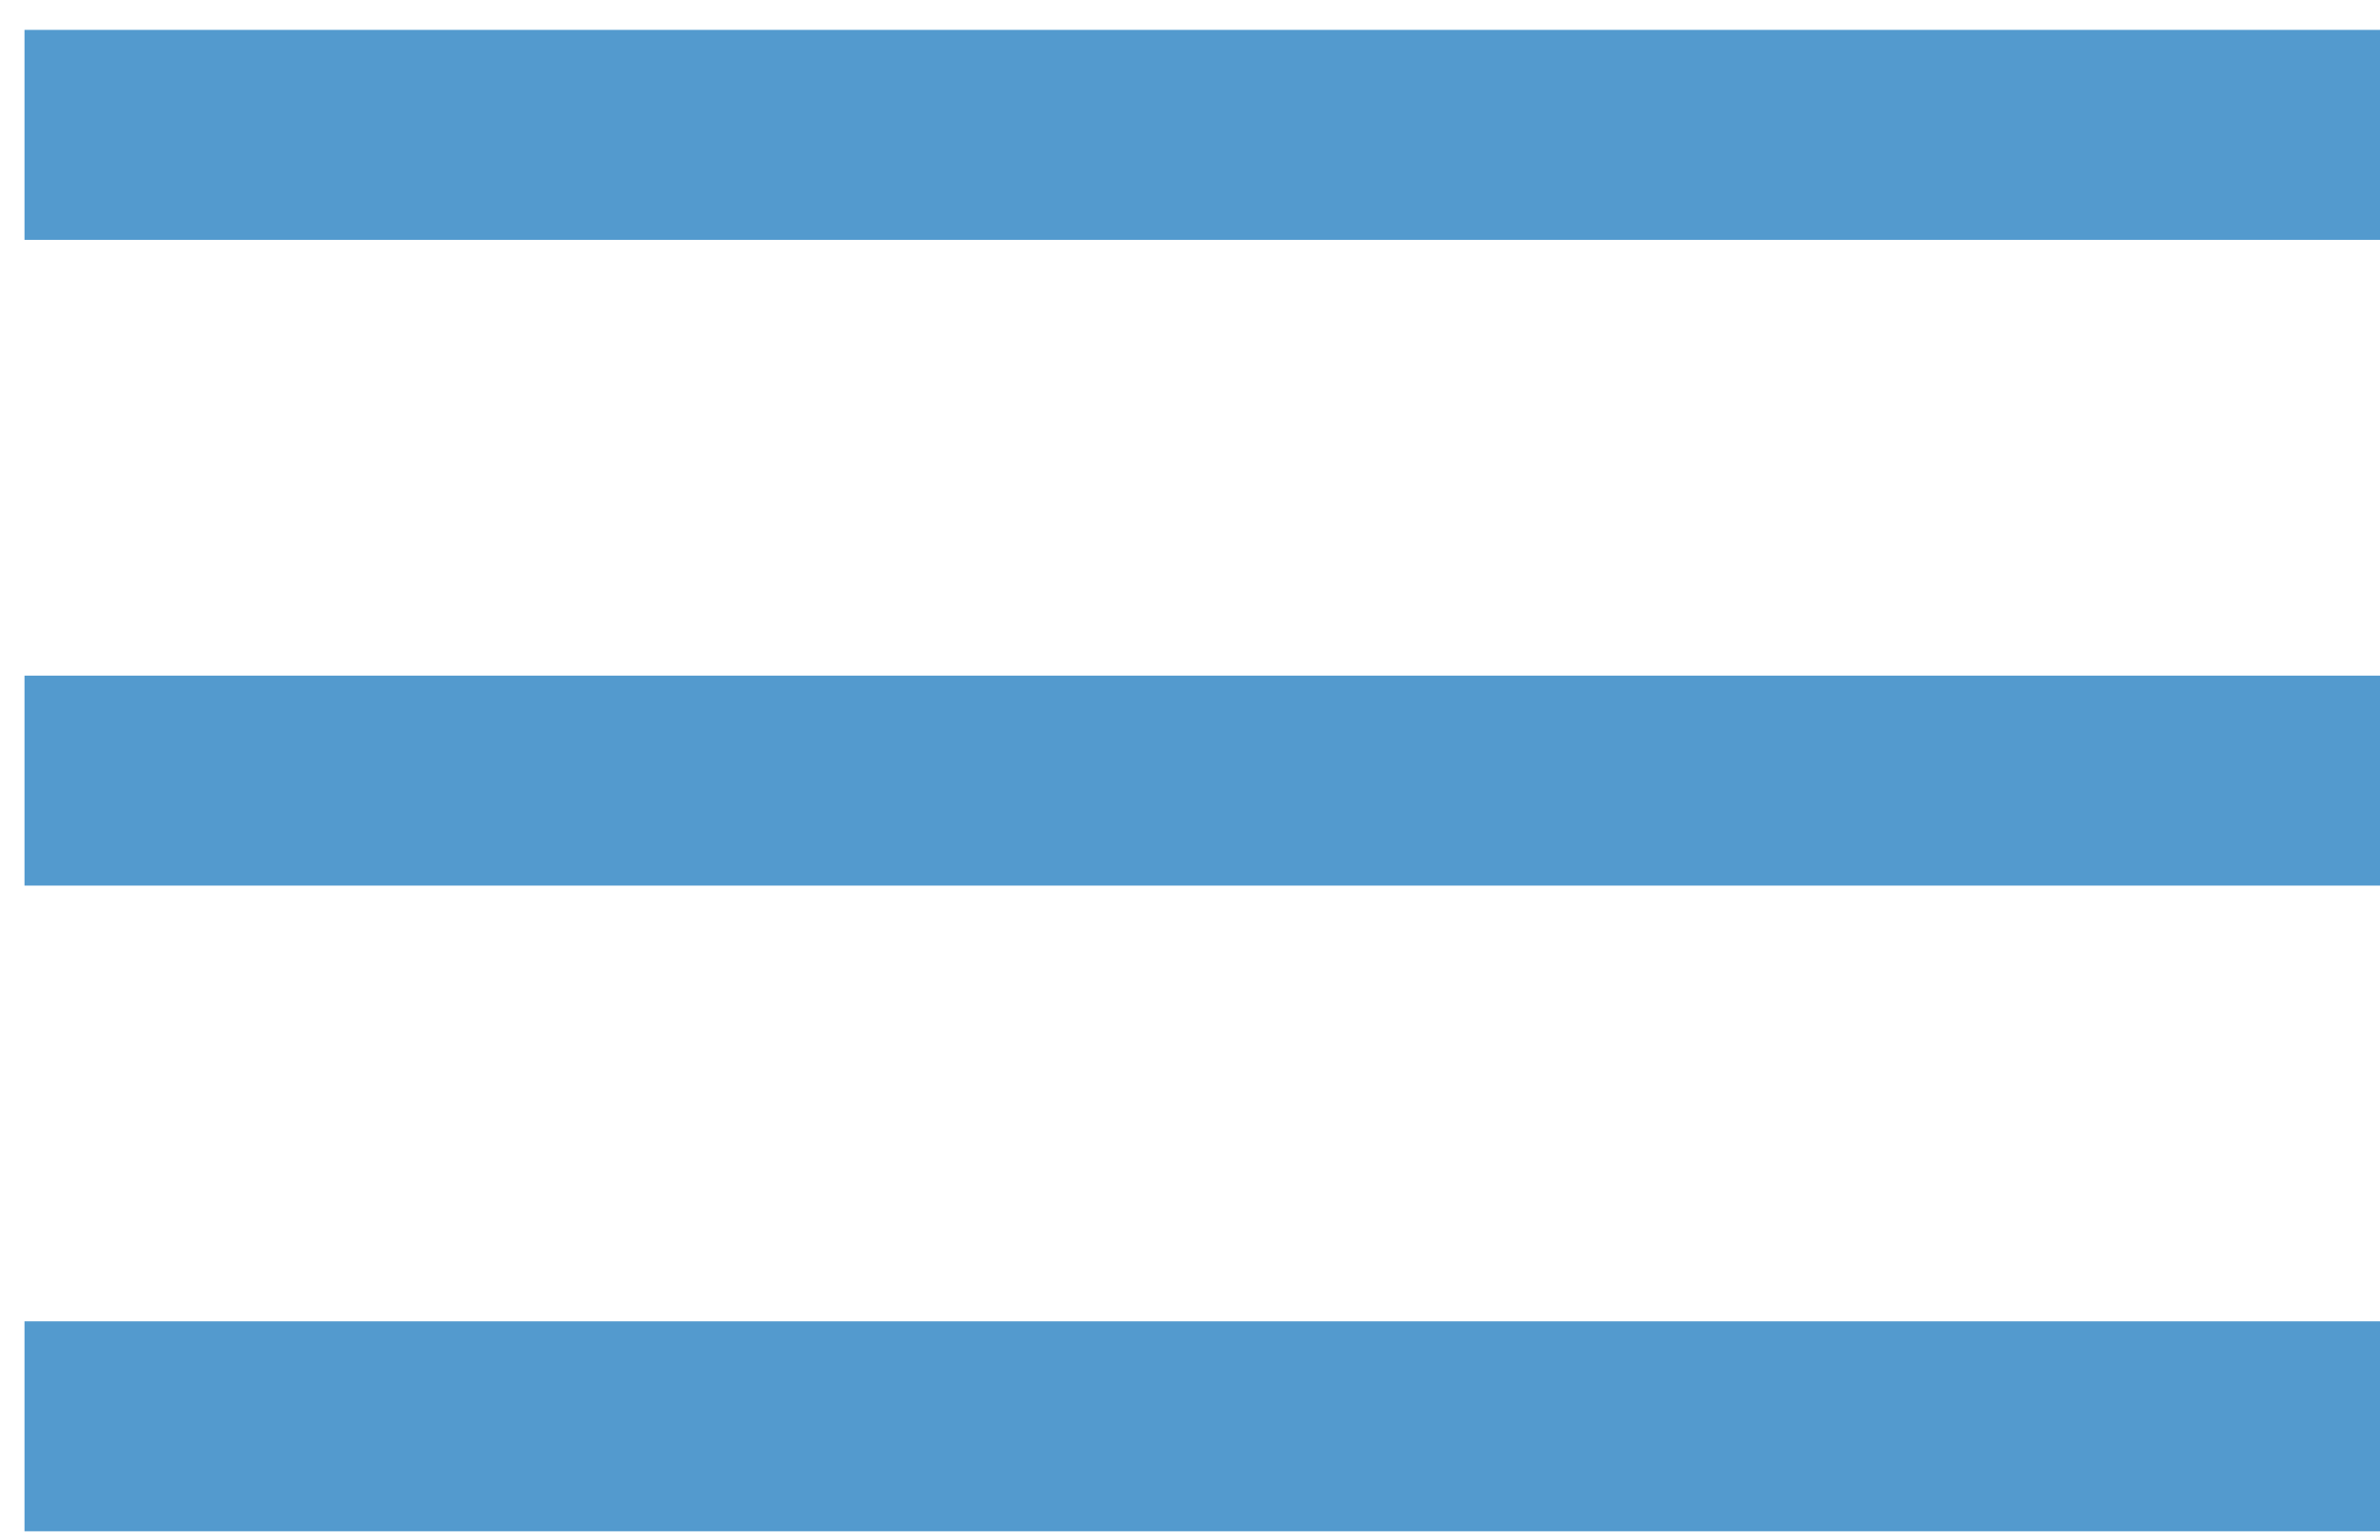
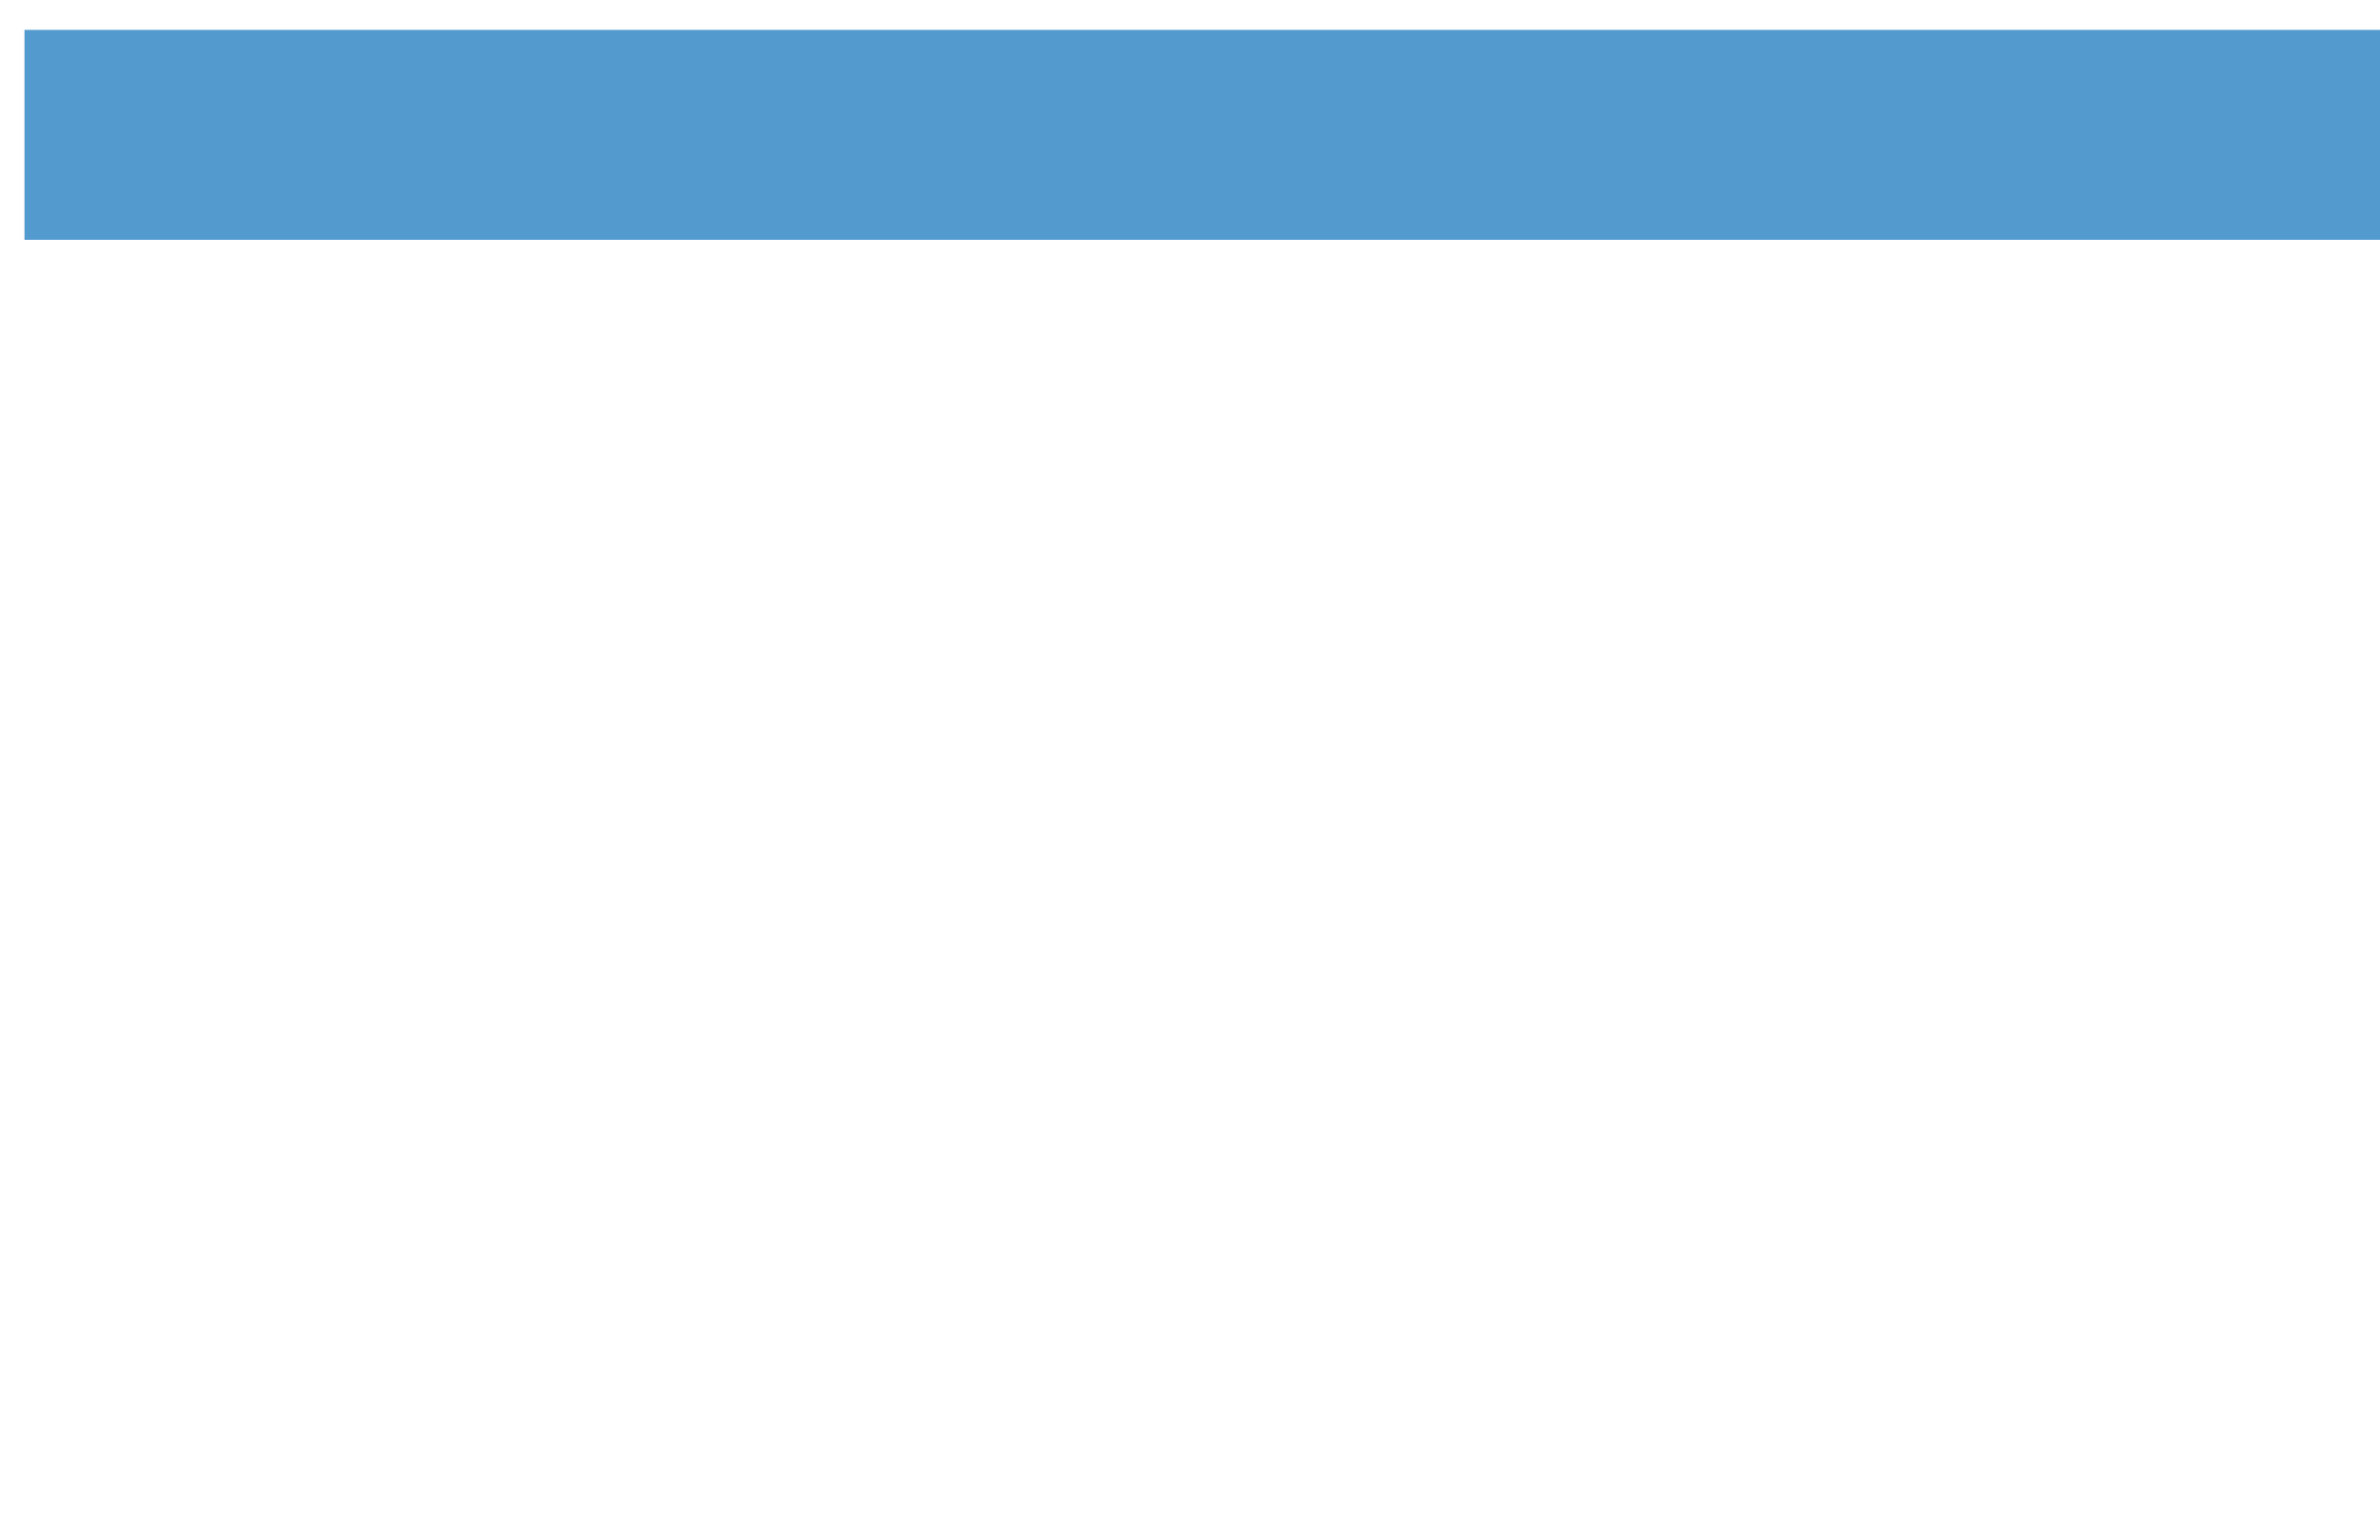
<svg xmlns="http://www.w3.org/2000/svg" width="34" height="22" viewBox="0 0 34 22" fill="none">
  <line x1="0.35" y1="1.927" x2="34" y2="1.927" stroke="#539ACE" stroke-width="3" />
-   <line x1="0.35" y1="11.154" x2="34" y2="11.154" stroke="#539ACE" stroke-width="3" />
-   <line x1="0.35" y1="20.38" x2="34" y2="20.38" stroke="#539ACE" stroke-width="3" />
</svg>